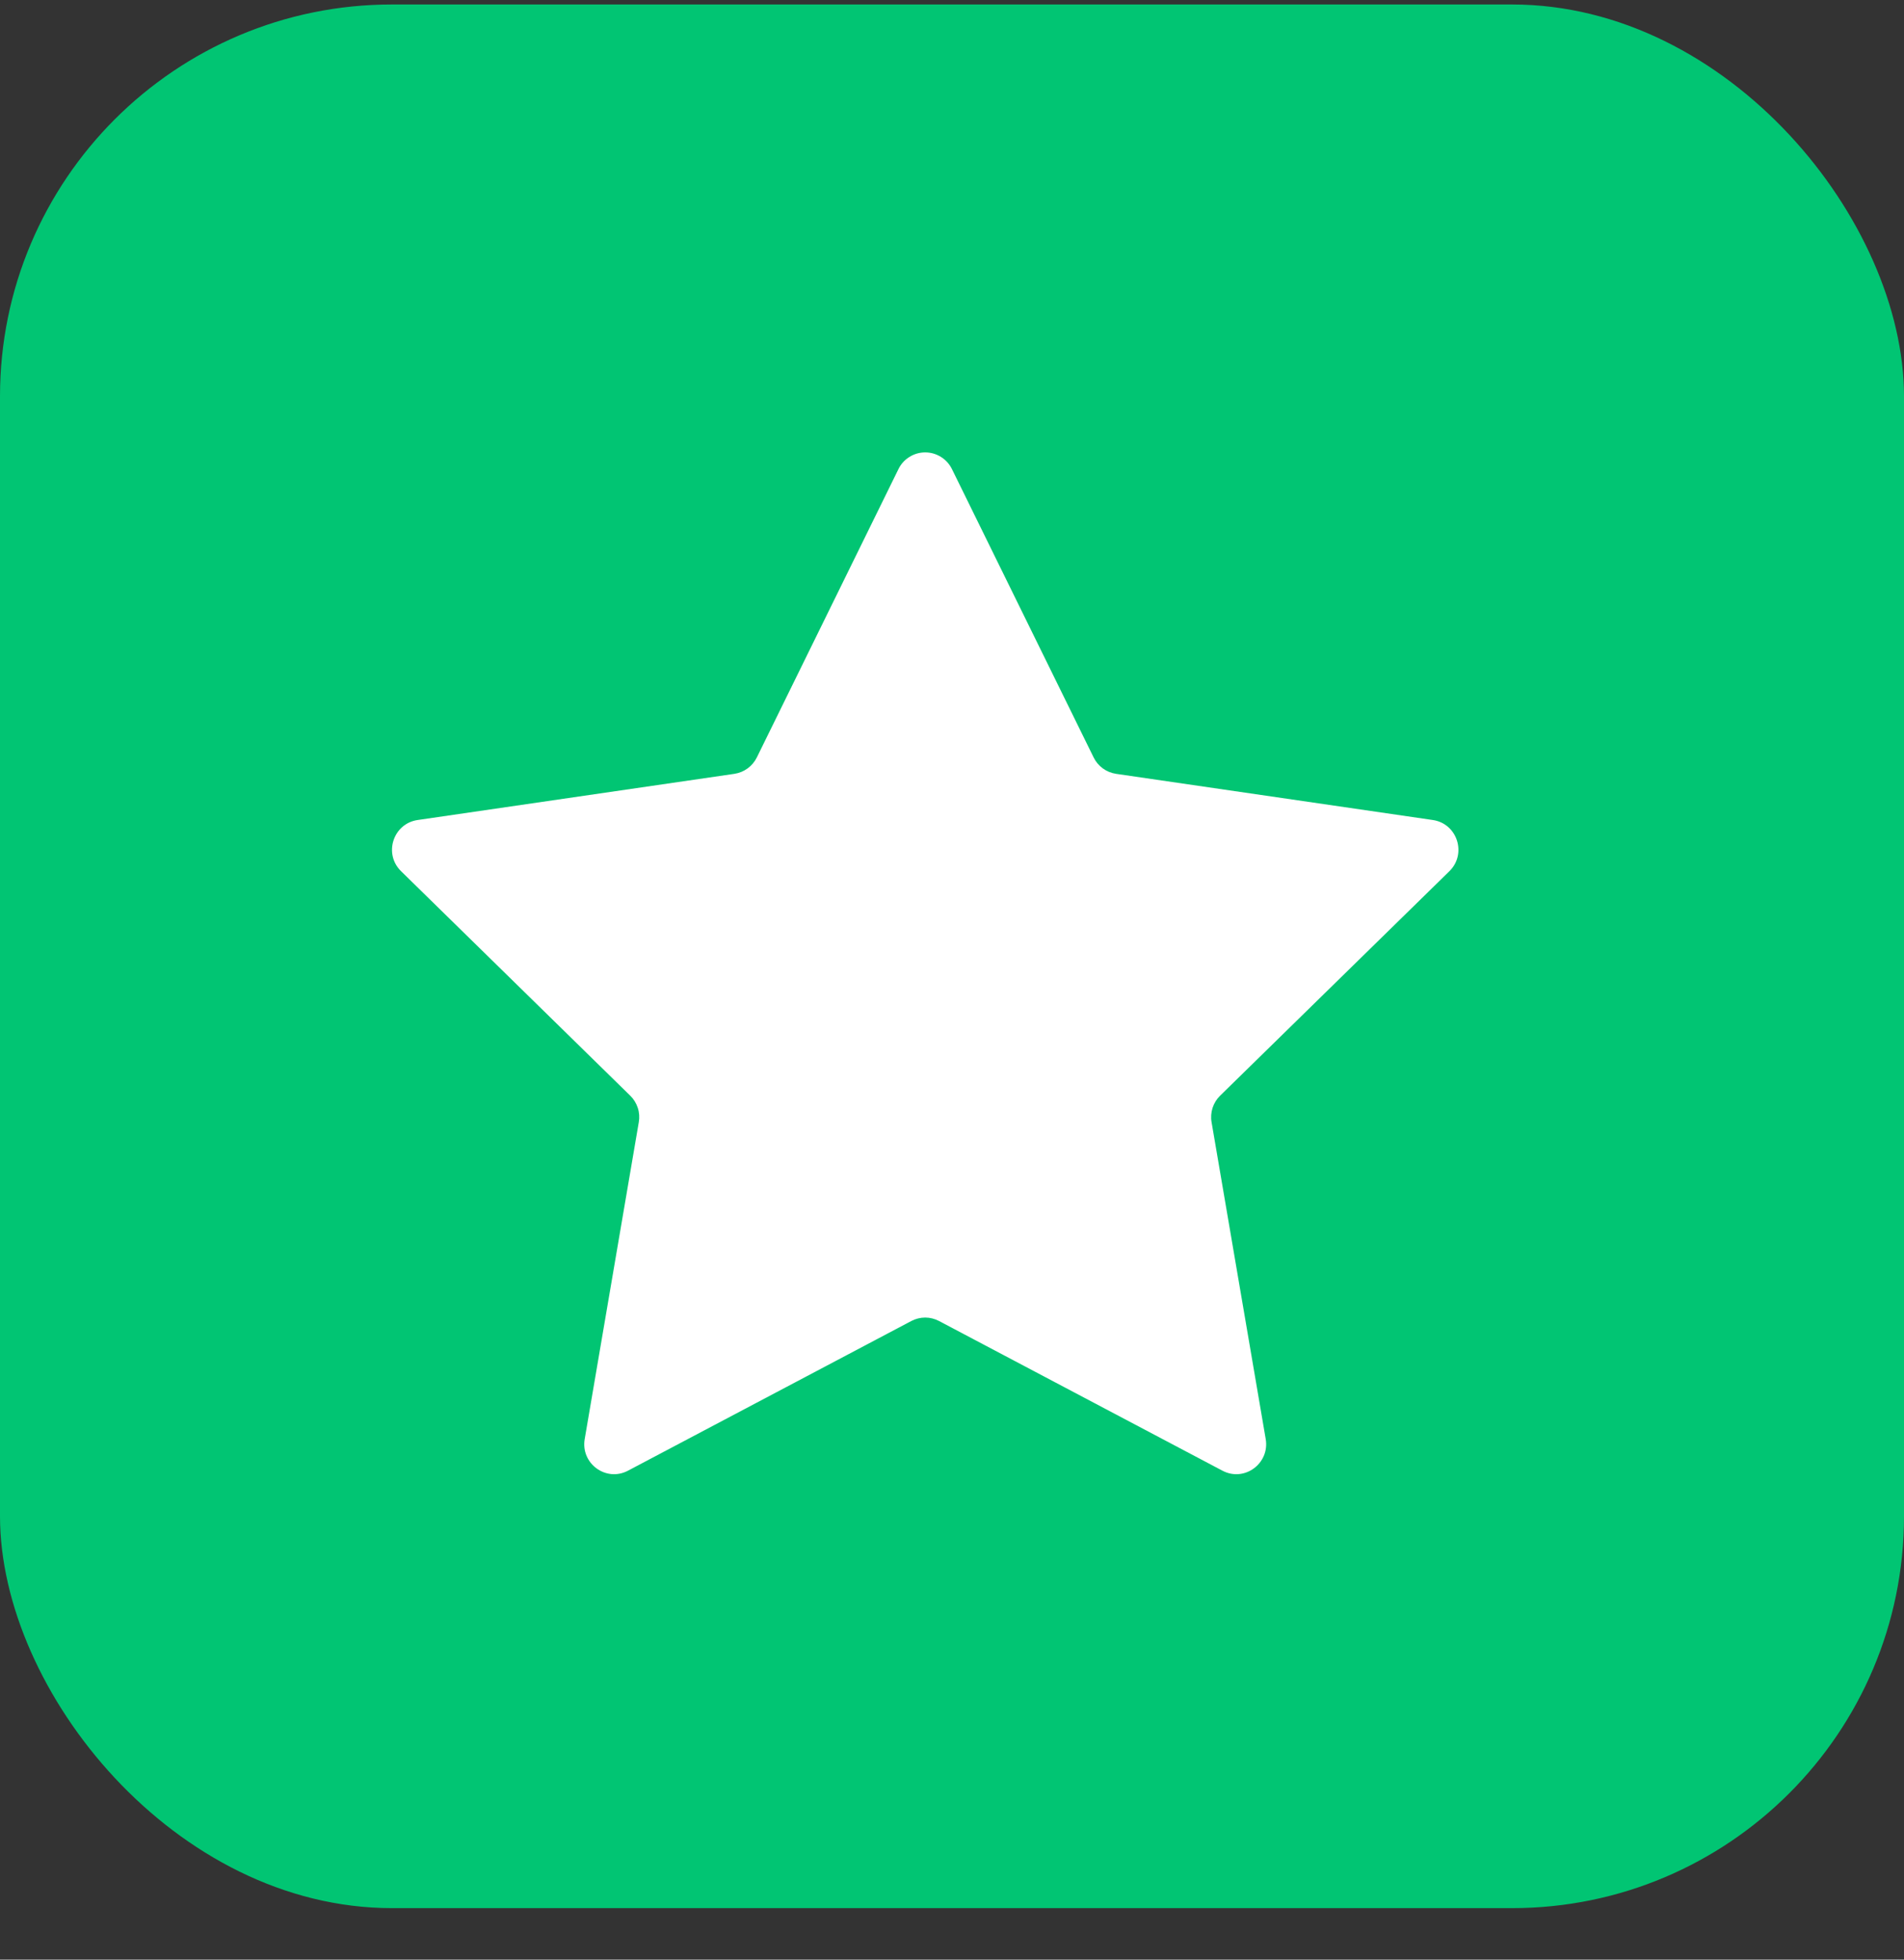
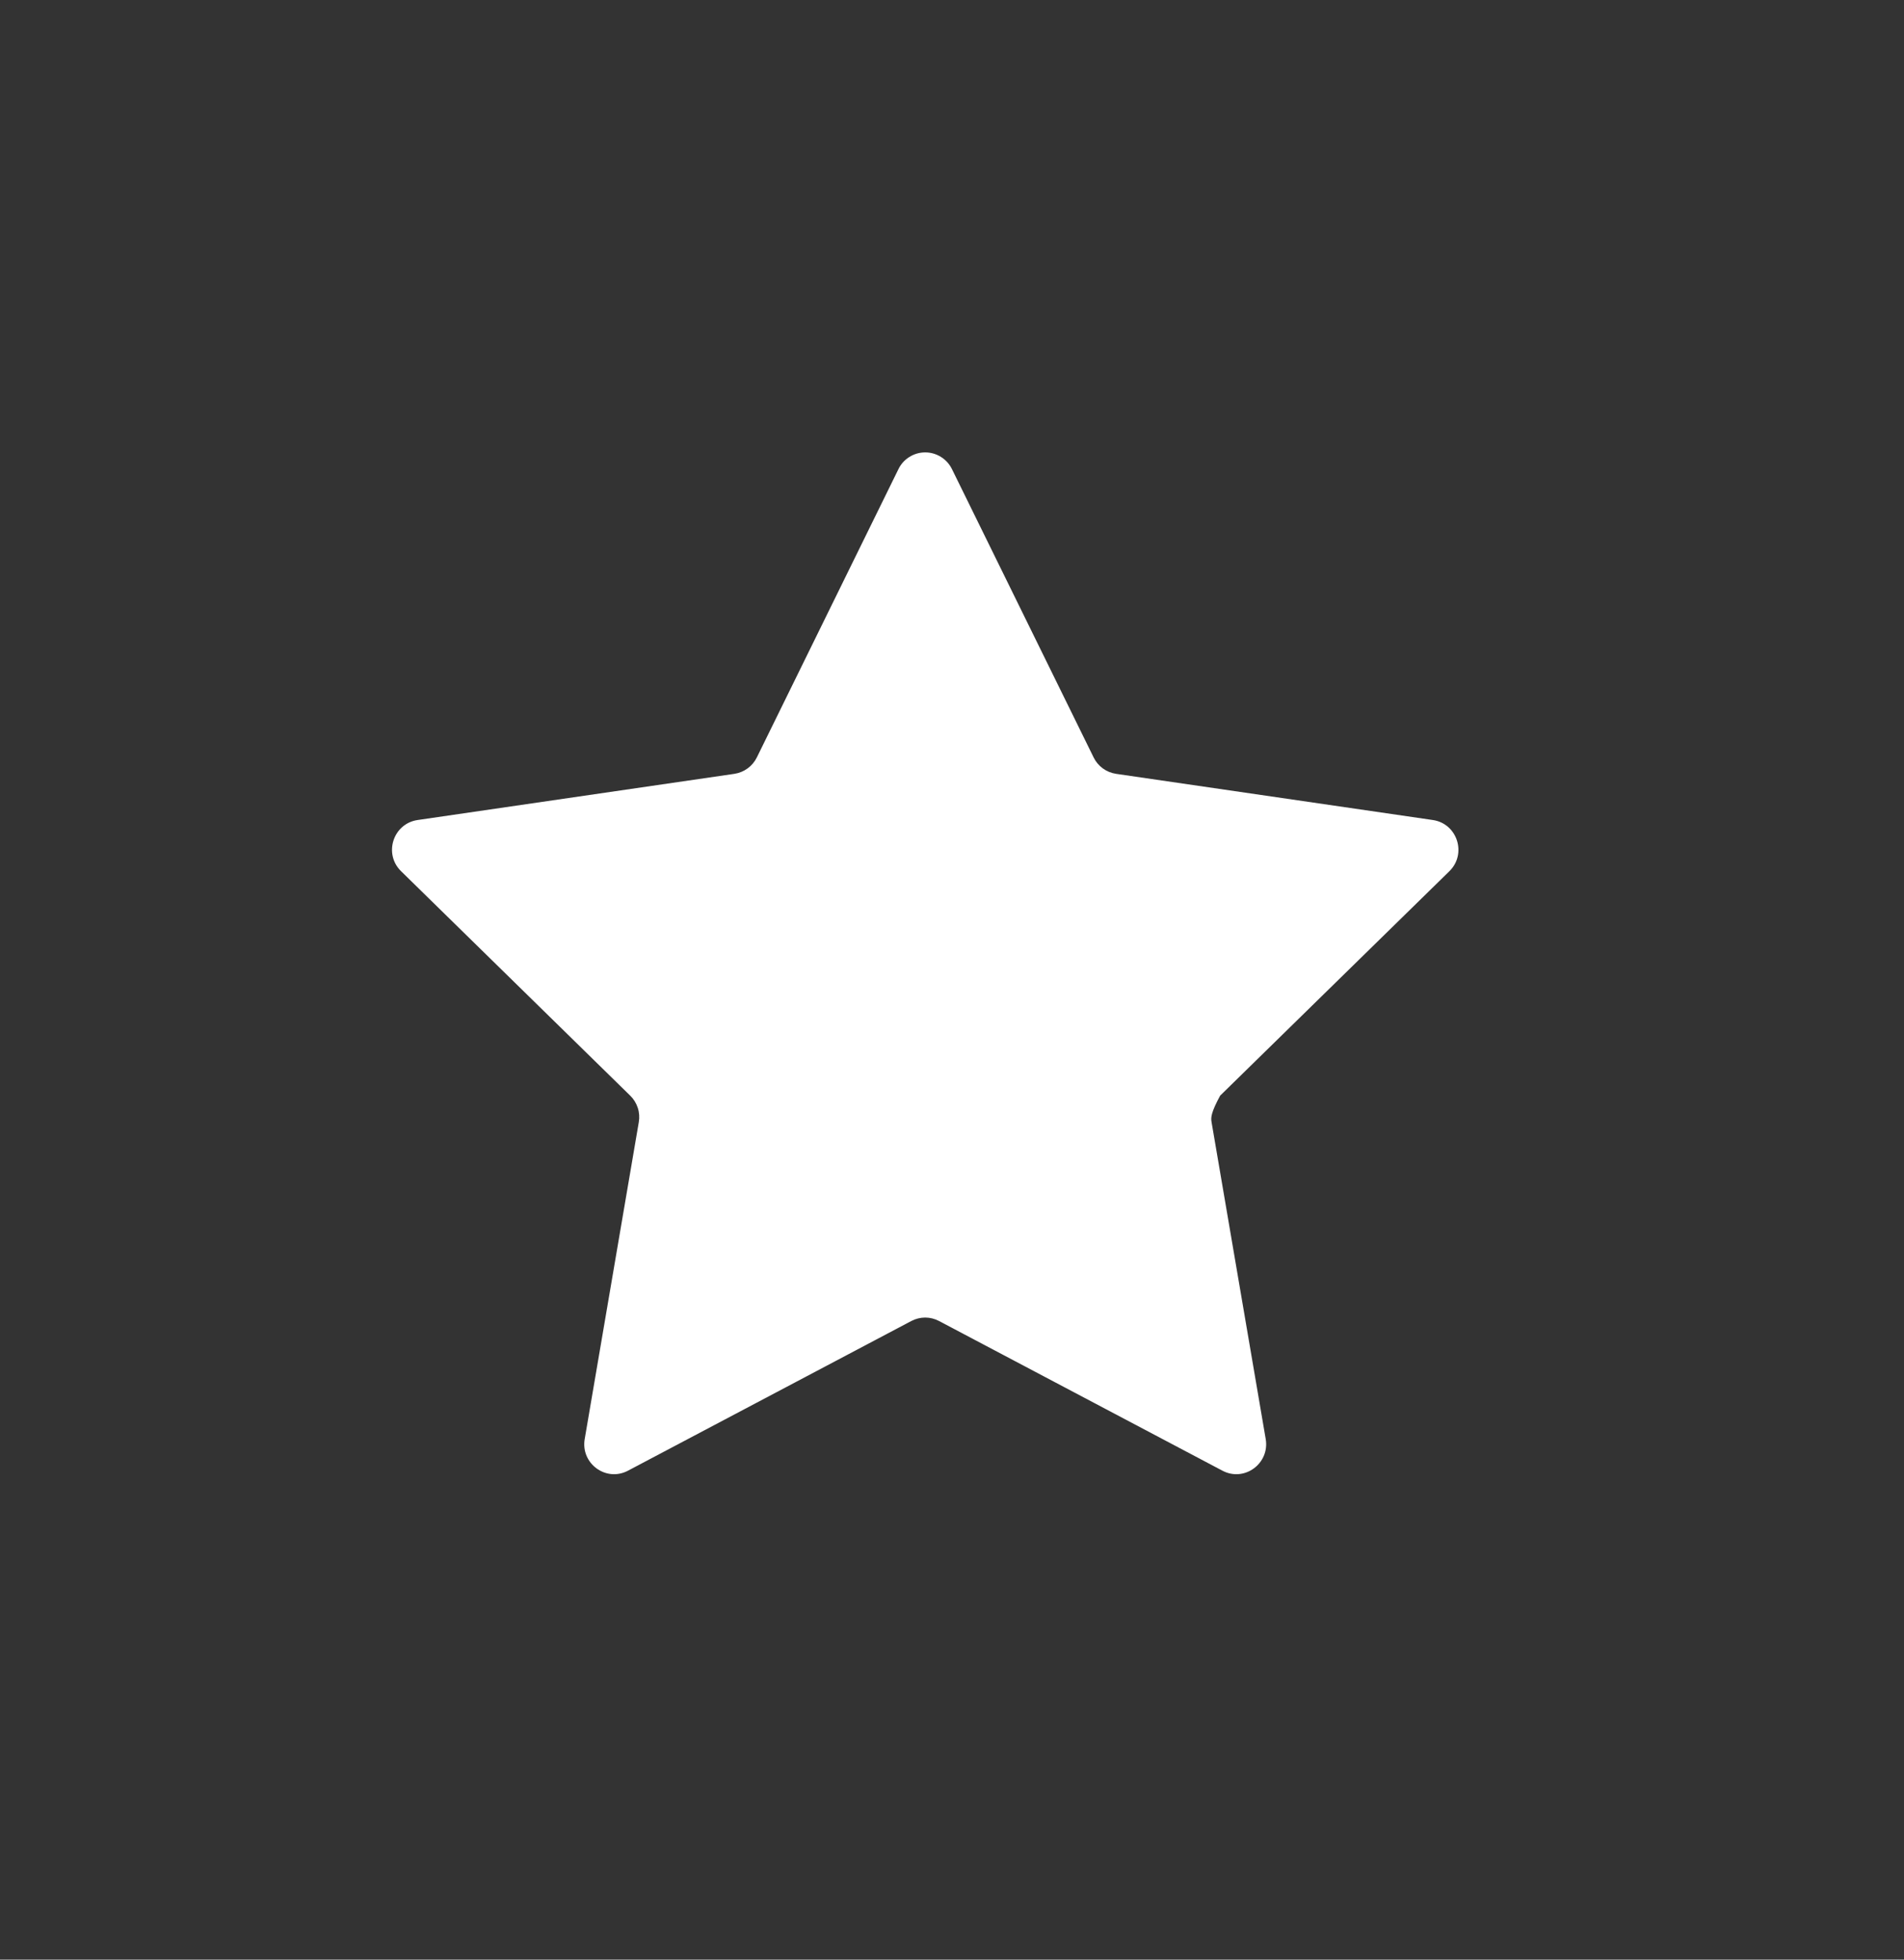
<svg xmlns="http://www.w3.org/2000/svg" fill="none" height="35" viewBox="0 0 34 35" width="34">
  <rect x="0" y="0" width="34" height="35" fill="#333333" stroke="none" />
-   <rect fill="#01C573" height="34" rx="7" width="34" y="0.08" />
-   <path d="M16.044 8.378C16.087 8.289 16.155 8.213 16.24 8.161C16.324 8.108 16.422 8.08 16.521 8.08C16.621 8.08 16.718 8.108 16.803 8.161C16.887 8.213 16.955 8.289 16.999 8.378L19.529 13.528C19.606 13.686 19.756 13.795 19.93 13.821L25.587 14.646C26.023 14.71 26.198 15.25 25.882 15.56L21.788 19.569C21.726 19.629 21.68 19.704 21.653 19.787C21.627 19.869 21.62 19.957 21.635 20.042L22.602 25.702C22.676 26.14 22.22 26.474 21.829 26.267L16.769 23.594C16.693 23.554 16.608 23.532 16.521 23.532C16.435 23.532 16.35 23.554 16.273 23.594L11.214 26.267C10.823 26.474 10.367 26.14 10.441 25.703L11.407 20.043C11.422 19.957 11.416 19.869 11.389 19.787C11.362 19.704 11.316 19.629 11.254 19.569L7.162 15.56C6.845 15.25 7.02 14.71 7.457 14.646L13.114 13.821C13.287 13.795 13.437 13.686 13.515 13.528L16.044 8.378Z" fill="white" />
+   <path d="M16.044 8.378C16.087 8.289 16.155 8.213 16.24 8.161C16.324 8.108 16.422 8.08 16.521 8.08C16.621 8.08 16.718 8.108 16.803 8.161C16.887 8.213 16.955 8.289 16.999 8.378L19.529 13.528C19.606 13.686 19.756 13.795 19.93 13.821L25.587 14.646C26.023 14.71 26.198 15.25 25.882 15.56L21.788 19.569C21.627 19.869 21.62 19.957 21.635 20.042L22.602 25.702C22.676 26.14 22.22 26.474 21.829 26.267L16.769 23.594C16.693 23.554 16.608 23.532 16.521 23.532C16.435 23.532 16.35 23.554 16.273 23.594L11.214 26.267C10.823 26.474 10.367 26.14 10.441 25.703L11.407 20.043C11.422 19.957 11.416 19.869 11.389 19.787C11.362 19.704 11.316 19.629 11.254 19.569L7.162 15.56C6.845 15.25 7.02 14.71 7.457 14.646L13.114 13.821C13.287 13.795 13.437 13.686 13.515 13.528L16.044 8.378Z" fill="white" />
</svg>